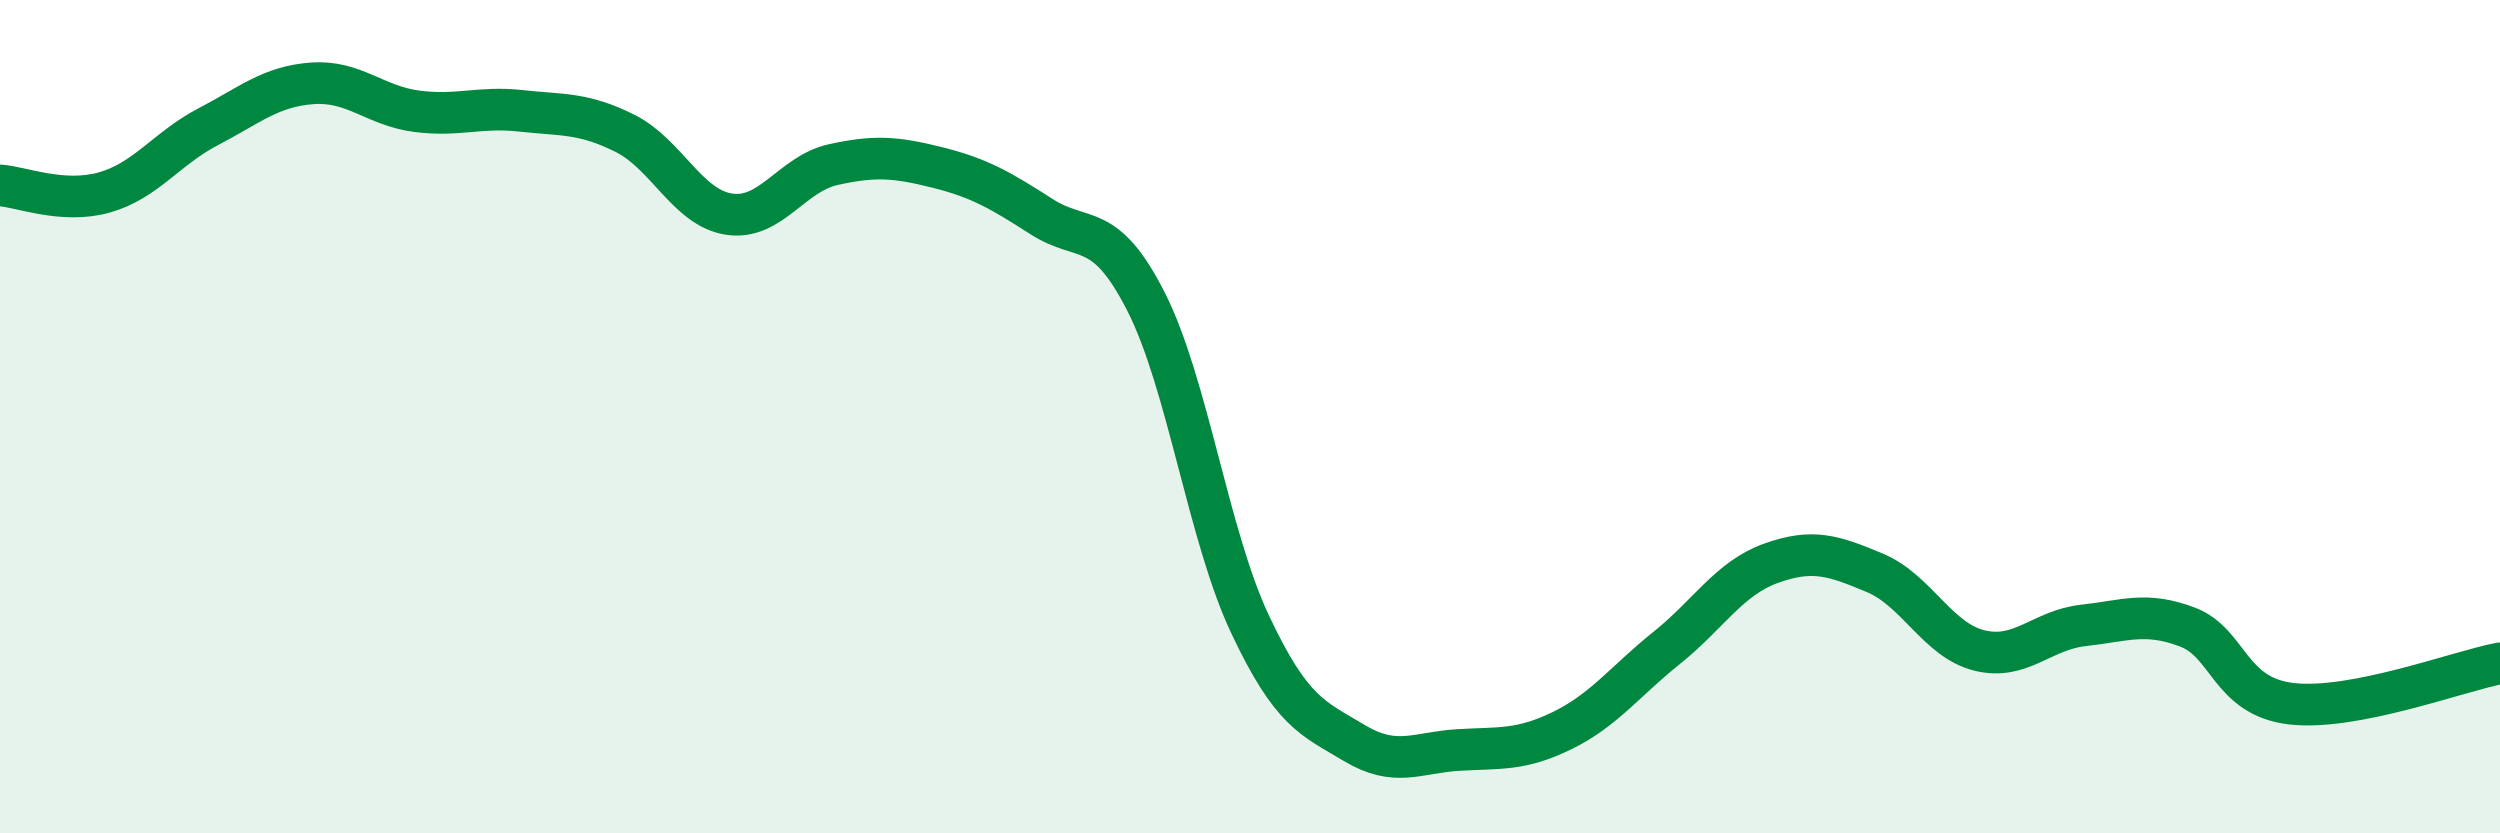
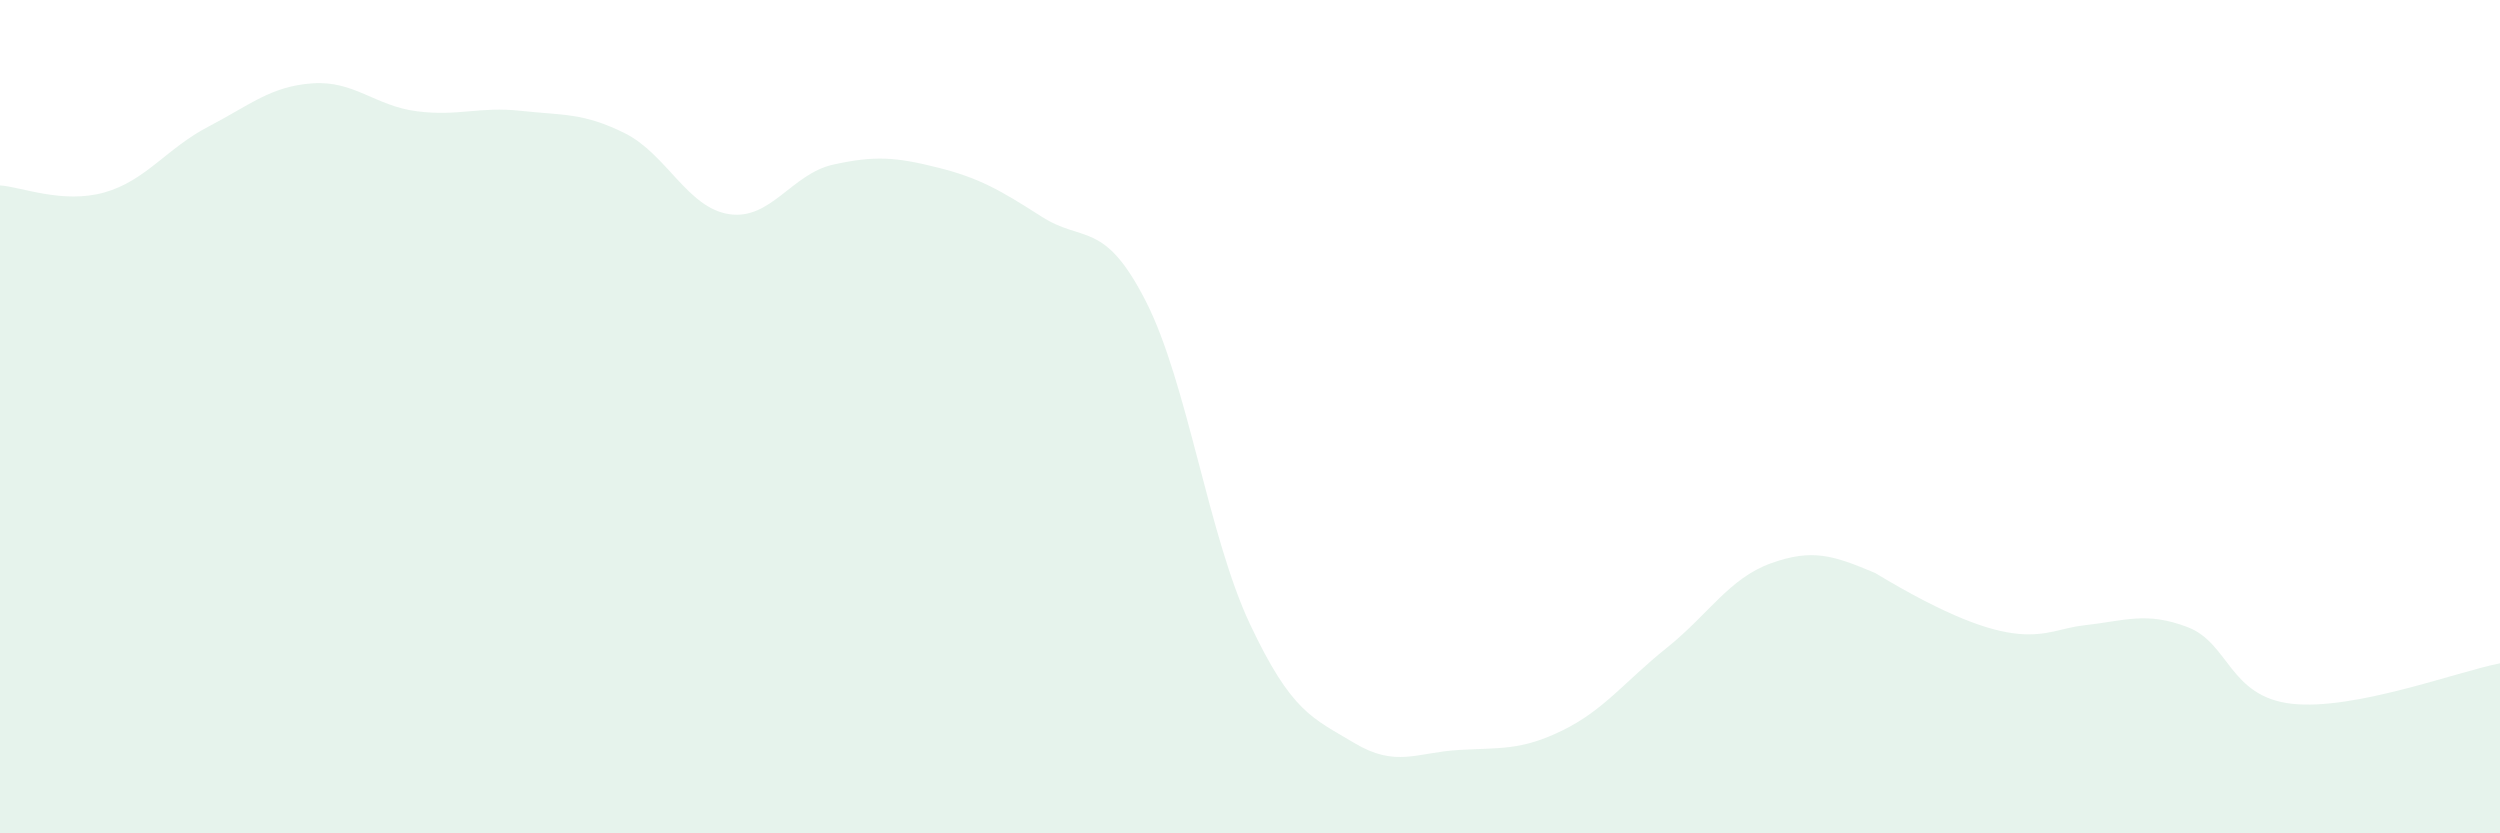
<svg xmlns="http://www.w3.org/2000/svg" width="60" height="20" viewBox="0 0 60 20">
-   <path d="M 0,4.45 C 0.5,4.48 1.5,4.9 2.5,4.62 C 3.5,4.34 4,3.56 5,3.04 C 6,2.52 6.5,2.07 7.5,2 C 8.5,1.93 9,2.54 10,2.67 C 11,2.8 11.5,2.55 12.5,2.66 C 13.5,2.77 14,2.7 15,3.2 C 16,3.7 16.5,4.99 17.5,5.14 C 18.5,5.29 19,4.17 20,3.95 C 21,3.73 21.5,3.77 22.5,4.02 C 23.5,4.27 24,4.56 25,5.2 C 26,5.84 26.5,5.27 27.5,7.23 C 28.5,9.19 29,12.86 30,14.98 C 31,17.1 31.5,17.23 32.5,17.83 C 33.5,18.43 34,18.06 35,18 C 36,17.94 36.5,18.02 37.5,17.53 C 38.5,17.04 39,16.35 40,15.55 C 41,14.75 41.5,13.88 42.5,13.52 C 43.5,13.16 44,13.33 45,13.75 C 46,14.17 46.5,15.36 47.5,15.61 C 48.5,15.86 49,15.12 50,15.01 C 51,14.9 51.5,14.67 52.5,15.05 C 53.5,15.43 53.5,16.72 55,16.89 C 56.5,17.06 59,16.11 60,15.92L60 20L0 20Z" fill="#008740" opacity="0.1" stroke-linecap="round" stroke-linejoin="round" />
-   <path d="M 0,4.45 C 0.5,4.48 1.5,4.9 2.5,4.62 C 3.5,4.34 4,3.56 5,3.04 C 6,2.52 6.5,2.07 7.5,2 C 8.5,1.93 9,2.54 10,2.67 C 11,2.8 11.5,2.55 12.5,2.66 C 13.5,2.77 14,2.7 15,3.2 C 16,3.7 16.5,4.99 17.5,5.14 C 18.5,5.29 19,4.17 20,3.95 C 21,3.73 21.5,3.77 22.5,4.02 C 23.5,4.27 24,4.56 25,5.2 C 26,5.84 26.5,5.27 27.5,7.23 C 28.5,9.19 29,12.86 30,14.98 C 31,17.1 31.5,17.23 32.5,17.83 C 33.5,18.43 34,18.06 35,18 C 36,17.94 36.5,18.02 37.5,17.53 C 38.5,17.04 39,16.35 40,15.55 C 41,14.75 41.5,13.88 42.5,13.52 C 43.5,13.16 44,13.33 45,13.75 C 46,14.17 46.5,15.36 47.5,15.61 C 48.5,15.86 49,15.12 50,15.01 C 51,14.9 51.5,14.67 52.5,15.05 C 53.5,15.43 53.5,16.72 55,16.89 C 56.5,17.06 59,16.11 60,15.92" stroke="#008740" stroke-width="1" fill="none" stroke-linecap="round" stroke-linejoin="round" />
+   <path d="M 0,4.45 C 0.5,4.48 1.5,4.9 2.5,4.62 C 3.5,4.34 4,3.56 5,3.04 C 6,2.52 6.5,2.07 7.5,2 C 8.5,1.93 9,2.54 10,2.67 C 11,2.8 11.5,2.55 12.5,2.66 C 13.5,2.77 14,2.7 15,3.2 C 16,3.7 16.5,4.99 17.5,5.14 C 18.5,5.29 19,4.17 20,3.95 C 21,3.73 21.5,3.77 22.5,4.02 C 23.5,4.27 24,4.56 25,5.2 C 26,5.84 26.5,5.27 27.5,7.23 C 28.5,9.19 29,12.86 30,14.98 C 31,17.1 31.5,17.23 32.5,17.83 C 33.5,18.43 34,18.06 35,18 C 36,17.94 36.5,18.02 37.5,17.53 C 38.5,17.04 39,16.35 40,15.55 C 41,14.75 41.5,13.88 42.5,13.52 C 43.5,13.16 44,13.33 45,13.75 C 48.5,15.86 49,15.12 50,15.01 C 51,14.9 51.5,14.67 52.5,15.05 C 53.5,15.43 53.5,16.72 55,16.89 C 56.5,17.06 59,16.11 60,15.92L60 20L0 20Z" fill="#008740" opacity="0.1" stroke-linecap="round" stroke-linejoin="round" />
</svg>